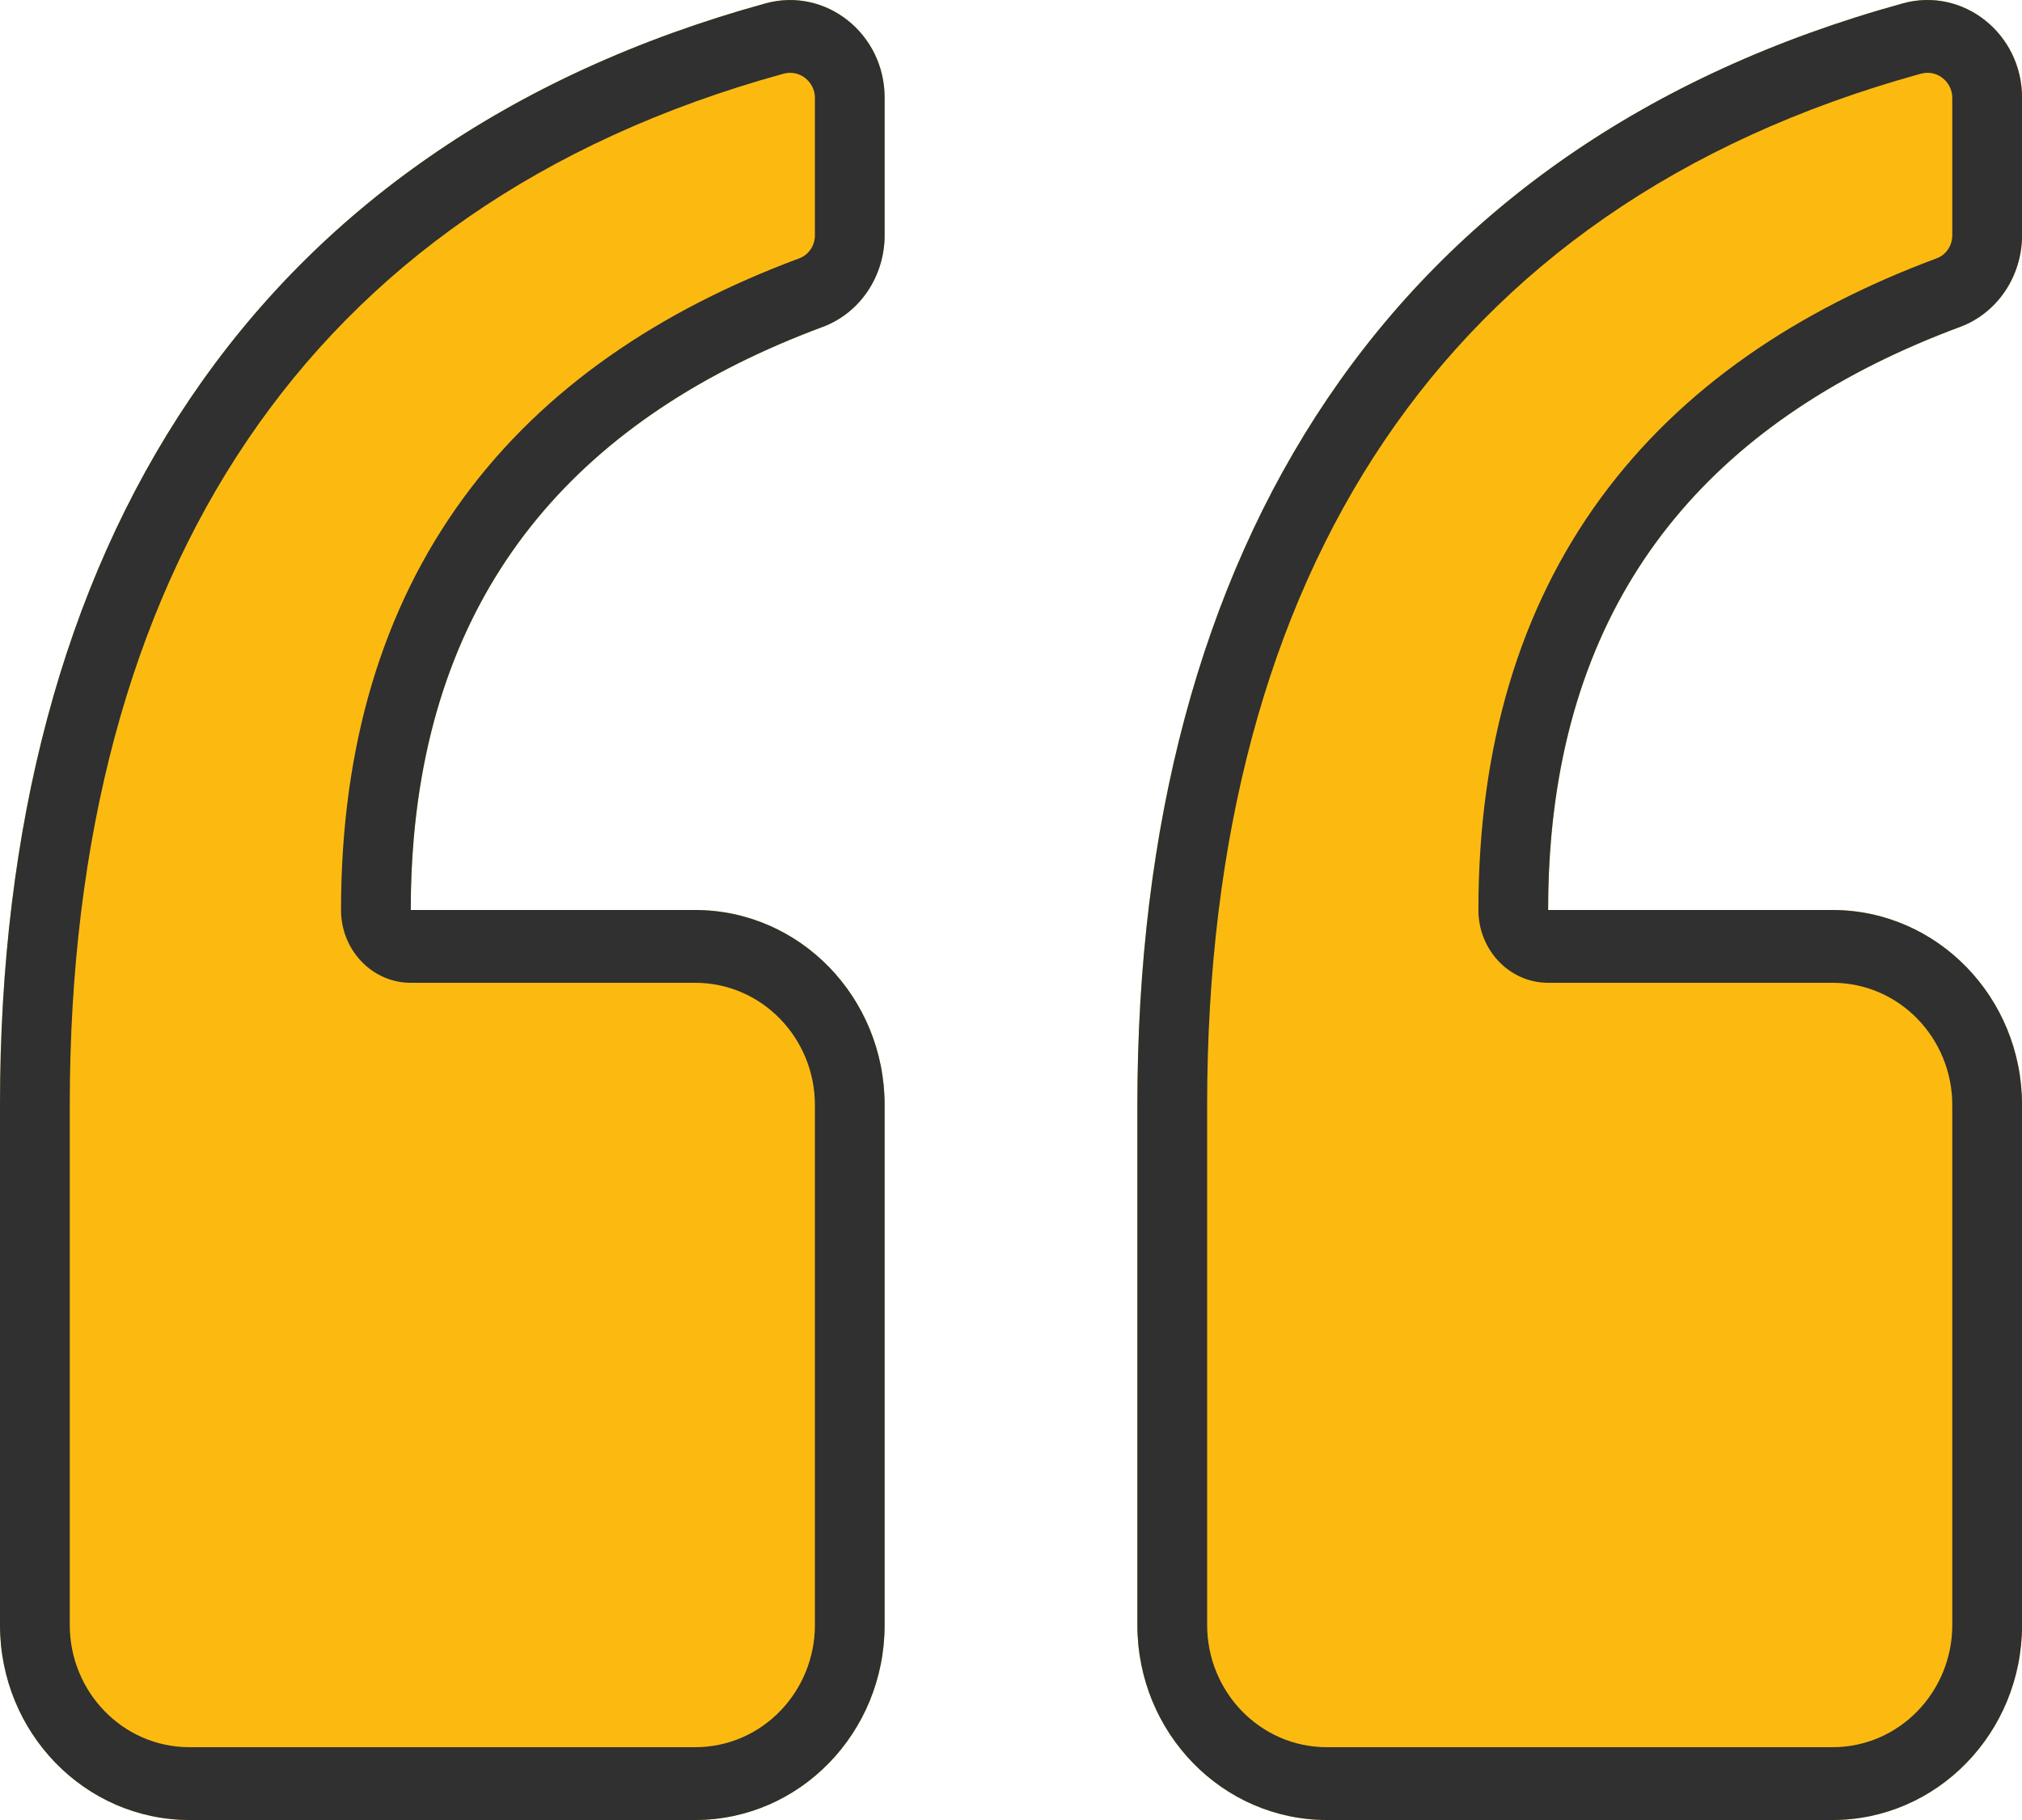
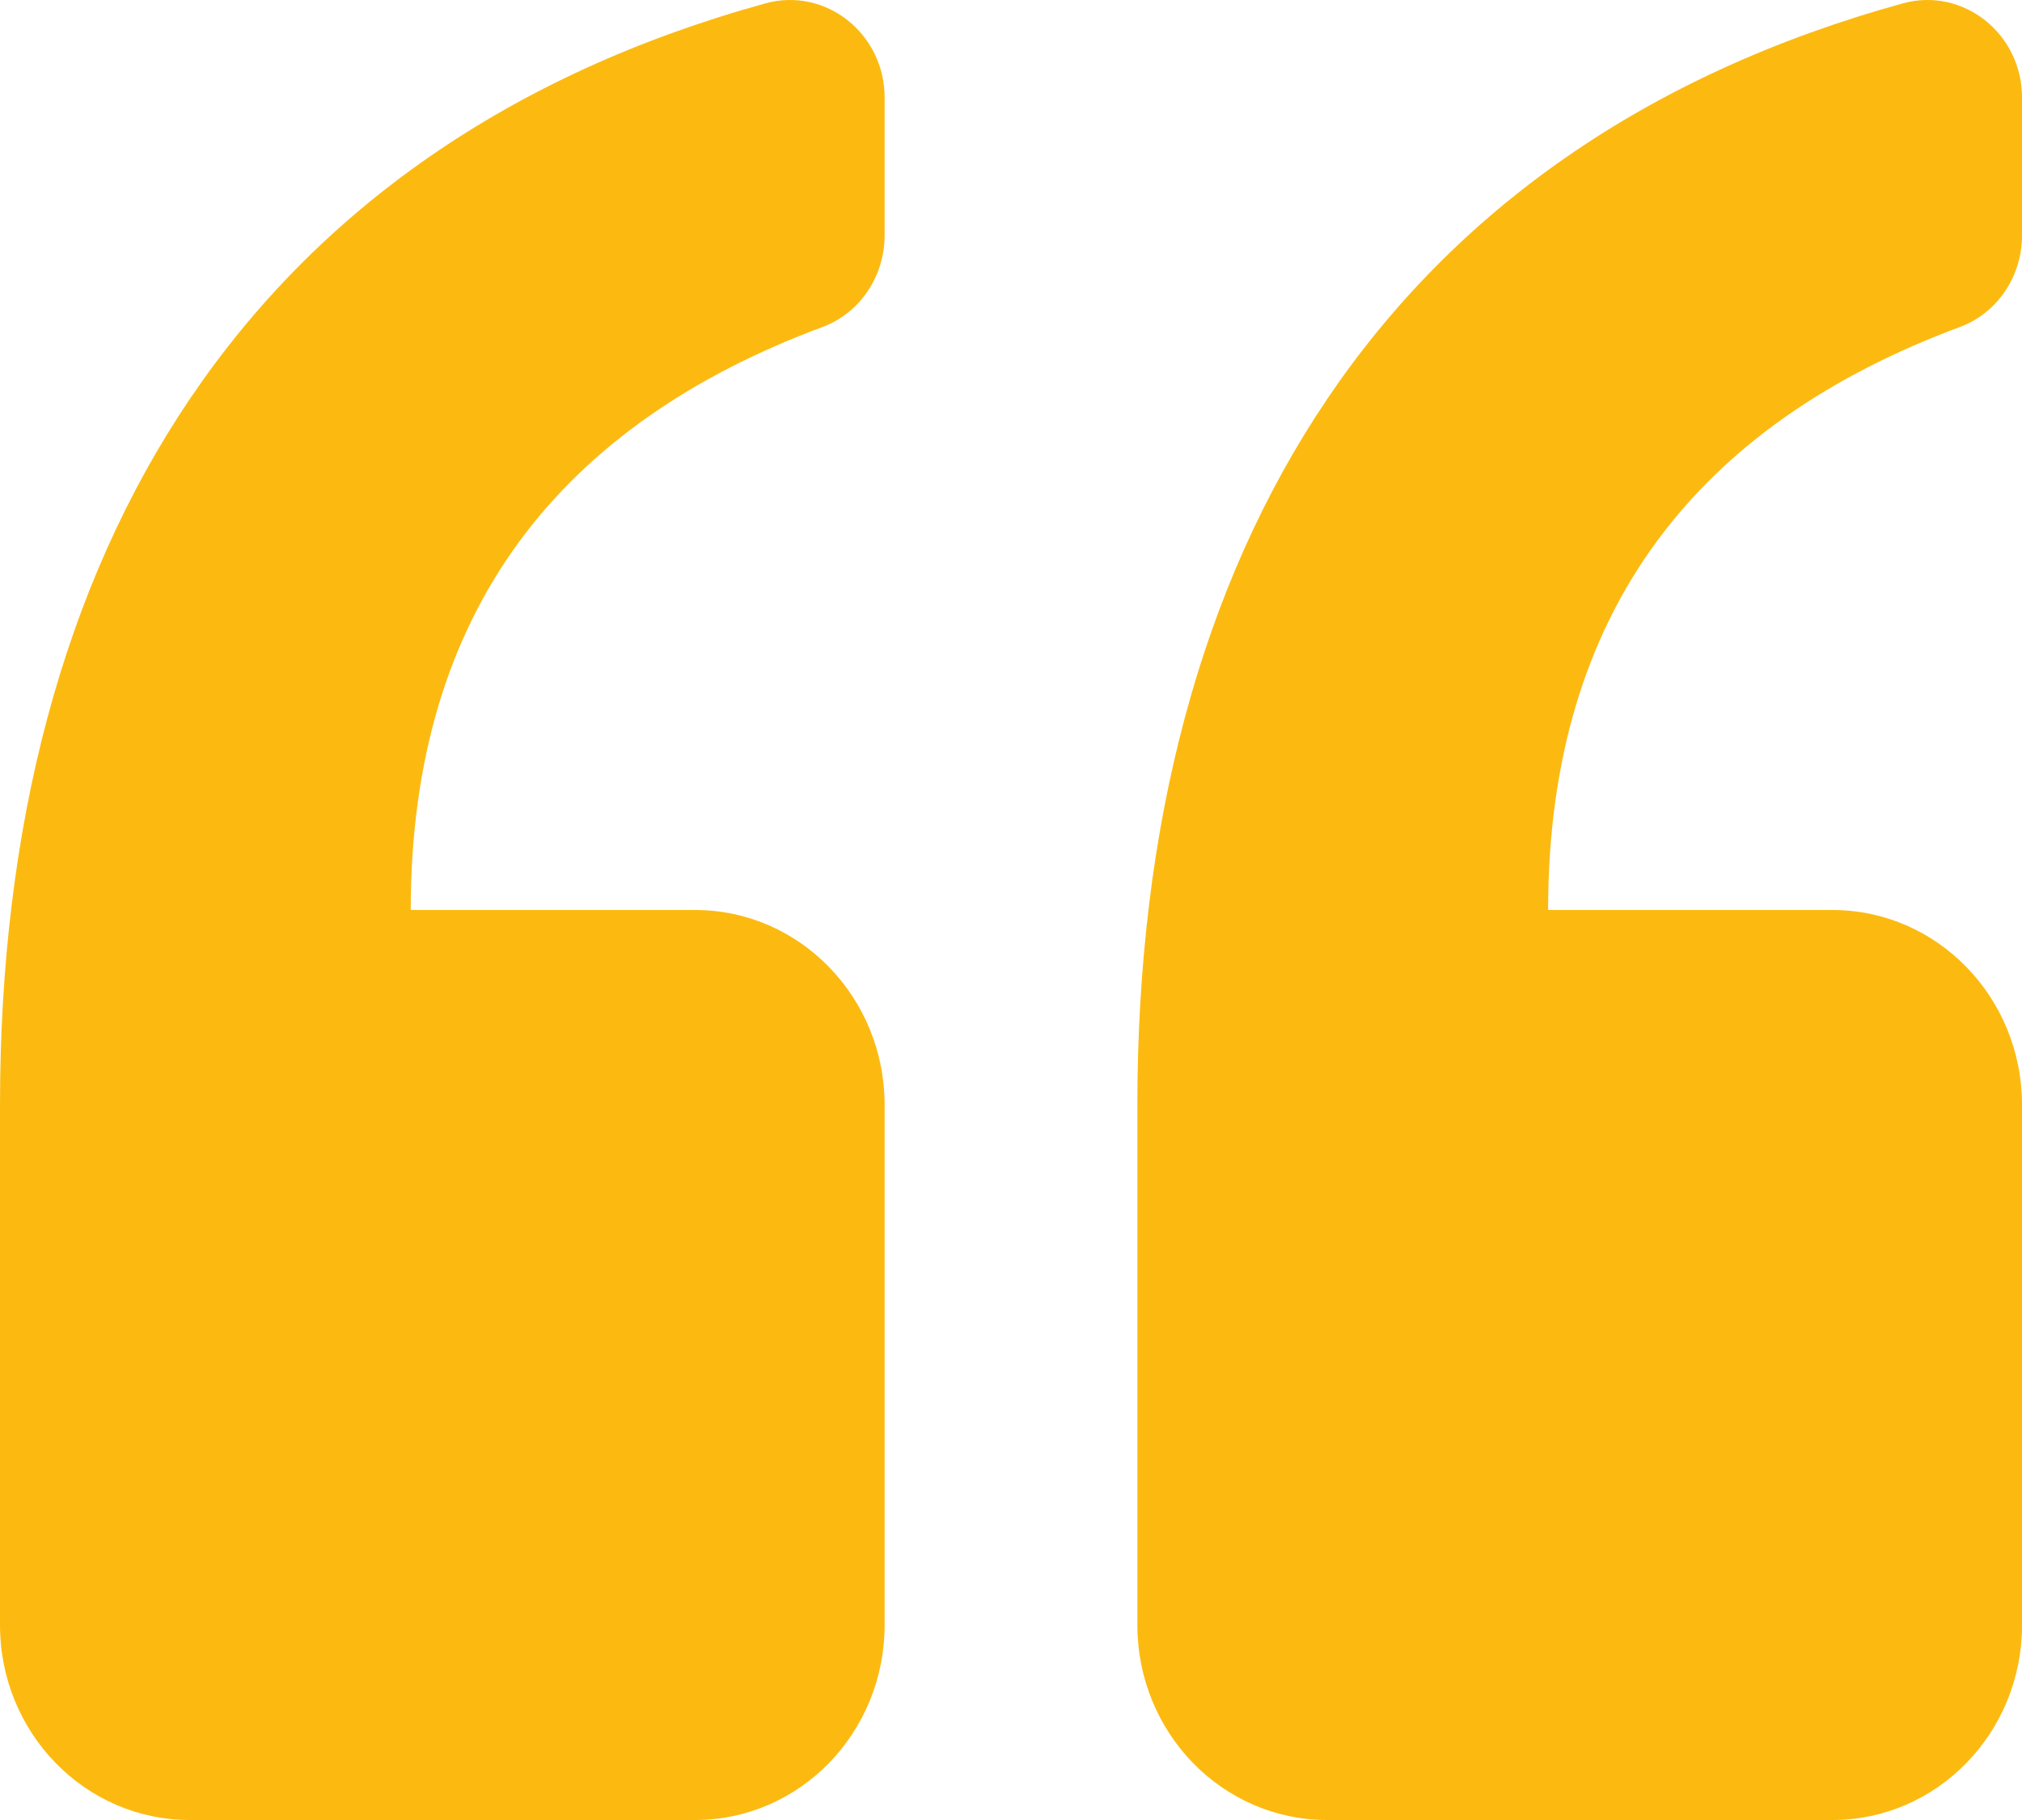
<svg xmlns="http://www.w3.org/2000/svg" width="50" height="45" viewBox="0 0 50 45" fill="none">
  <path d="M0 40.179V27.321C0 13.559 6.228 3.584 18.929 0.083C20.416 -0.327 21.875 0.83 21.875 2.413V5.818C21.875 6.828 21.267 7.74 20.344 8.083C13.899 10.478 10.157 15.062 10.157 22.5H17.188C19.777 22.5 21.875 24.659 21.875 27.321V40.179C21.875 42.841 19.777 45 17.188 45H4.688C2.099 45 0 42.841 0 40.179ZM32.813 45H45.313C47.902 45 50.001 42.841 50.001 40.179V27.321C50.001 24.659 47.902 22.5 45.313 22.5H38.282C38.282 15.062 42.023 10.478 48.469 8.083C49.392 7.74 50.001 6.828 50.001 5.818V2.413C50.001 0.83 48.541 -0.327 47.054 0.083C34.353 3.584 28.125 13.559 28.125 27.321V40.179C28.125 42.841 30.224 45 32.813 45Z" fill="#FCBA11" />
-   <path fill-rule="evenodd" clip-rule="evenodd" d="M19.369 1.824C13.359 3.48 8.992 6.629 6.111 10.892C3.217 15.172 1.725 20.719 1.725 27.321V40.179C1.725 41.822 3.027 43.2 4.688 43.2H17.188C18.849 43.2 20.151 41.822 20.151 40.179V27.321C20.151 25.678 18.849 24.3 17.188 24.3H10.157C9.205 24.3 8.433 23.494 8.433 22.5C8.433 18.45 9.458 15.043 11.464 12.306C13.459 9.585 16.32 7.668 19.765 6.387C19.998 6.301 20.151 6.071 20.151 5.818V2.413C20.151 2.041 19.79 1.707 19.369 1.824ZM18.929 0.084C6.228 3.584 0 13.559 0 27.321V40.179C0 42.841 2.099 45 4.688 45H17.188C19.777 45 21.875 42.841 21.875 40.179V27.321C21.875 24.659 19.777 22.5 17.188 22.5H10.157C10.157 21.88 10.183 21.28 10.234 20.7C10.799 14.313 14.435 10.278 20.344 8.083C21.267 7.74 21.875 6.828 21.875 5.818V2.413C21.875 0.83 20.416 -0.326 18.929 0.084ZM38.282 24.3C37.33 24.3 36.558 23.494 36.558 22.5C36.558 18.45 37.583 15.043 39.589 12.306C41.584 9.585 44.445 7.668 47.891 6.387C48.123 6.301 48.276 6.071 48.276 5.818V2.413C48.276 2.041 47.916 1.707 47.494 1.824C41.484 3.48 37.117 6.629 34.236 10.892C31.342 15.172 29.85 20.719 29.85 27.321V40.179C29.85 41.822 31.152 43.2 32.813 43.2H45.313C46.974 43.2 48.276 41.822 48.276 40.179V27.321C48.276 25.678 46.974 24.3 45.313 24.3H38.282ZM48.469 8.083C42.56 10.278 38.924 14.313 38.359 20.7C38.308 21.28 38.282 21.88 38.282 22.5H45.313C47.902 22.5 50.001 24.659 50.001 27.321V40.179C50.001 42.841 47.902 45 45.313 45H32.813C30.224 45 28.125 42.841 28.125 40.179V27.321C28.125 13.559 34.353 3.584 47.054 0.083C48.541 -0.327 50.001 0.83 50.001 2.413V5.818C50.001 6.828 49.392 7.74 48.469 8.083Z" fill="#2F302F" />
</svg>